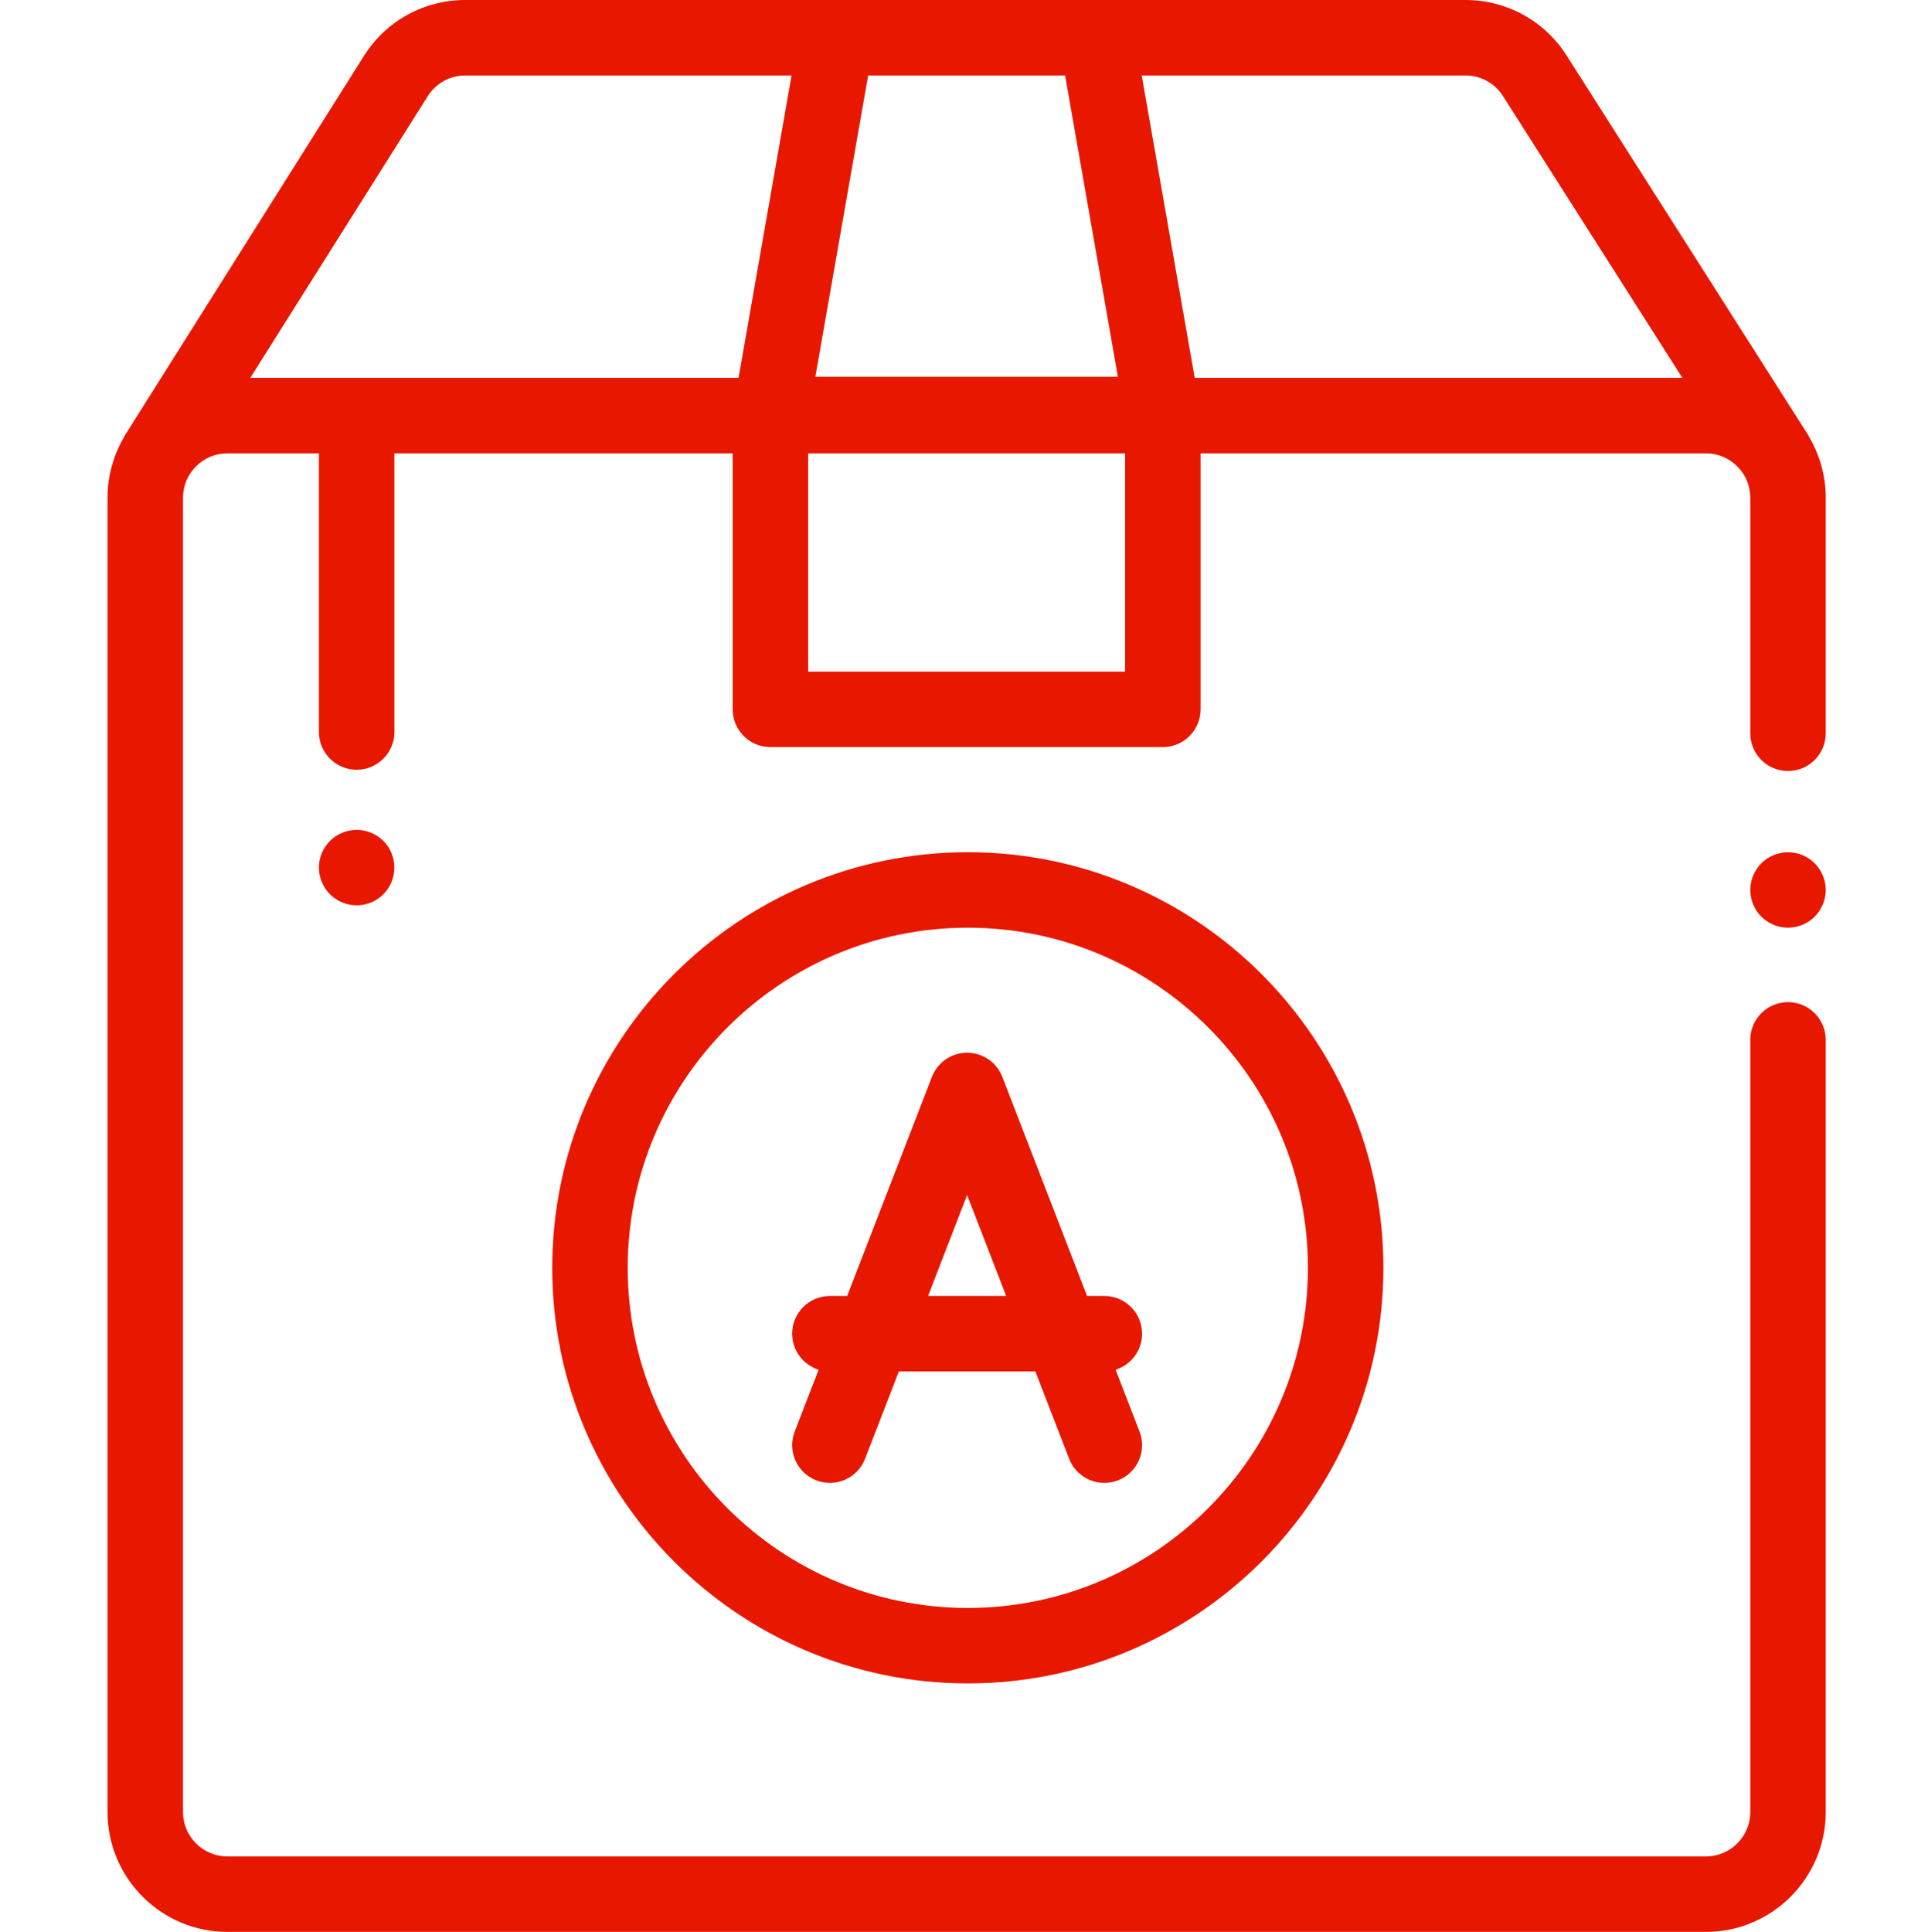
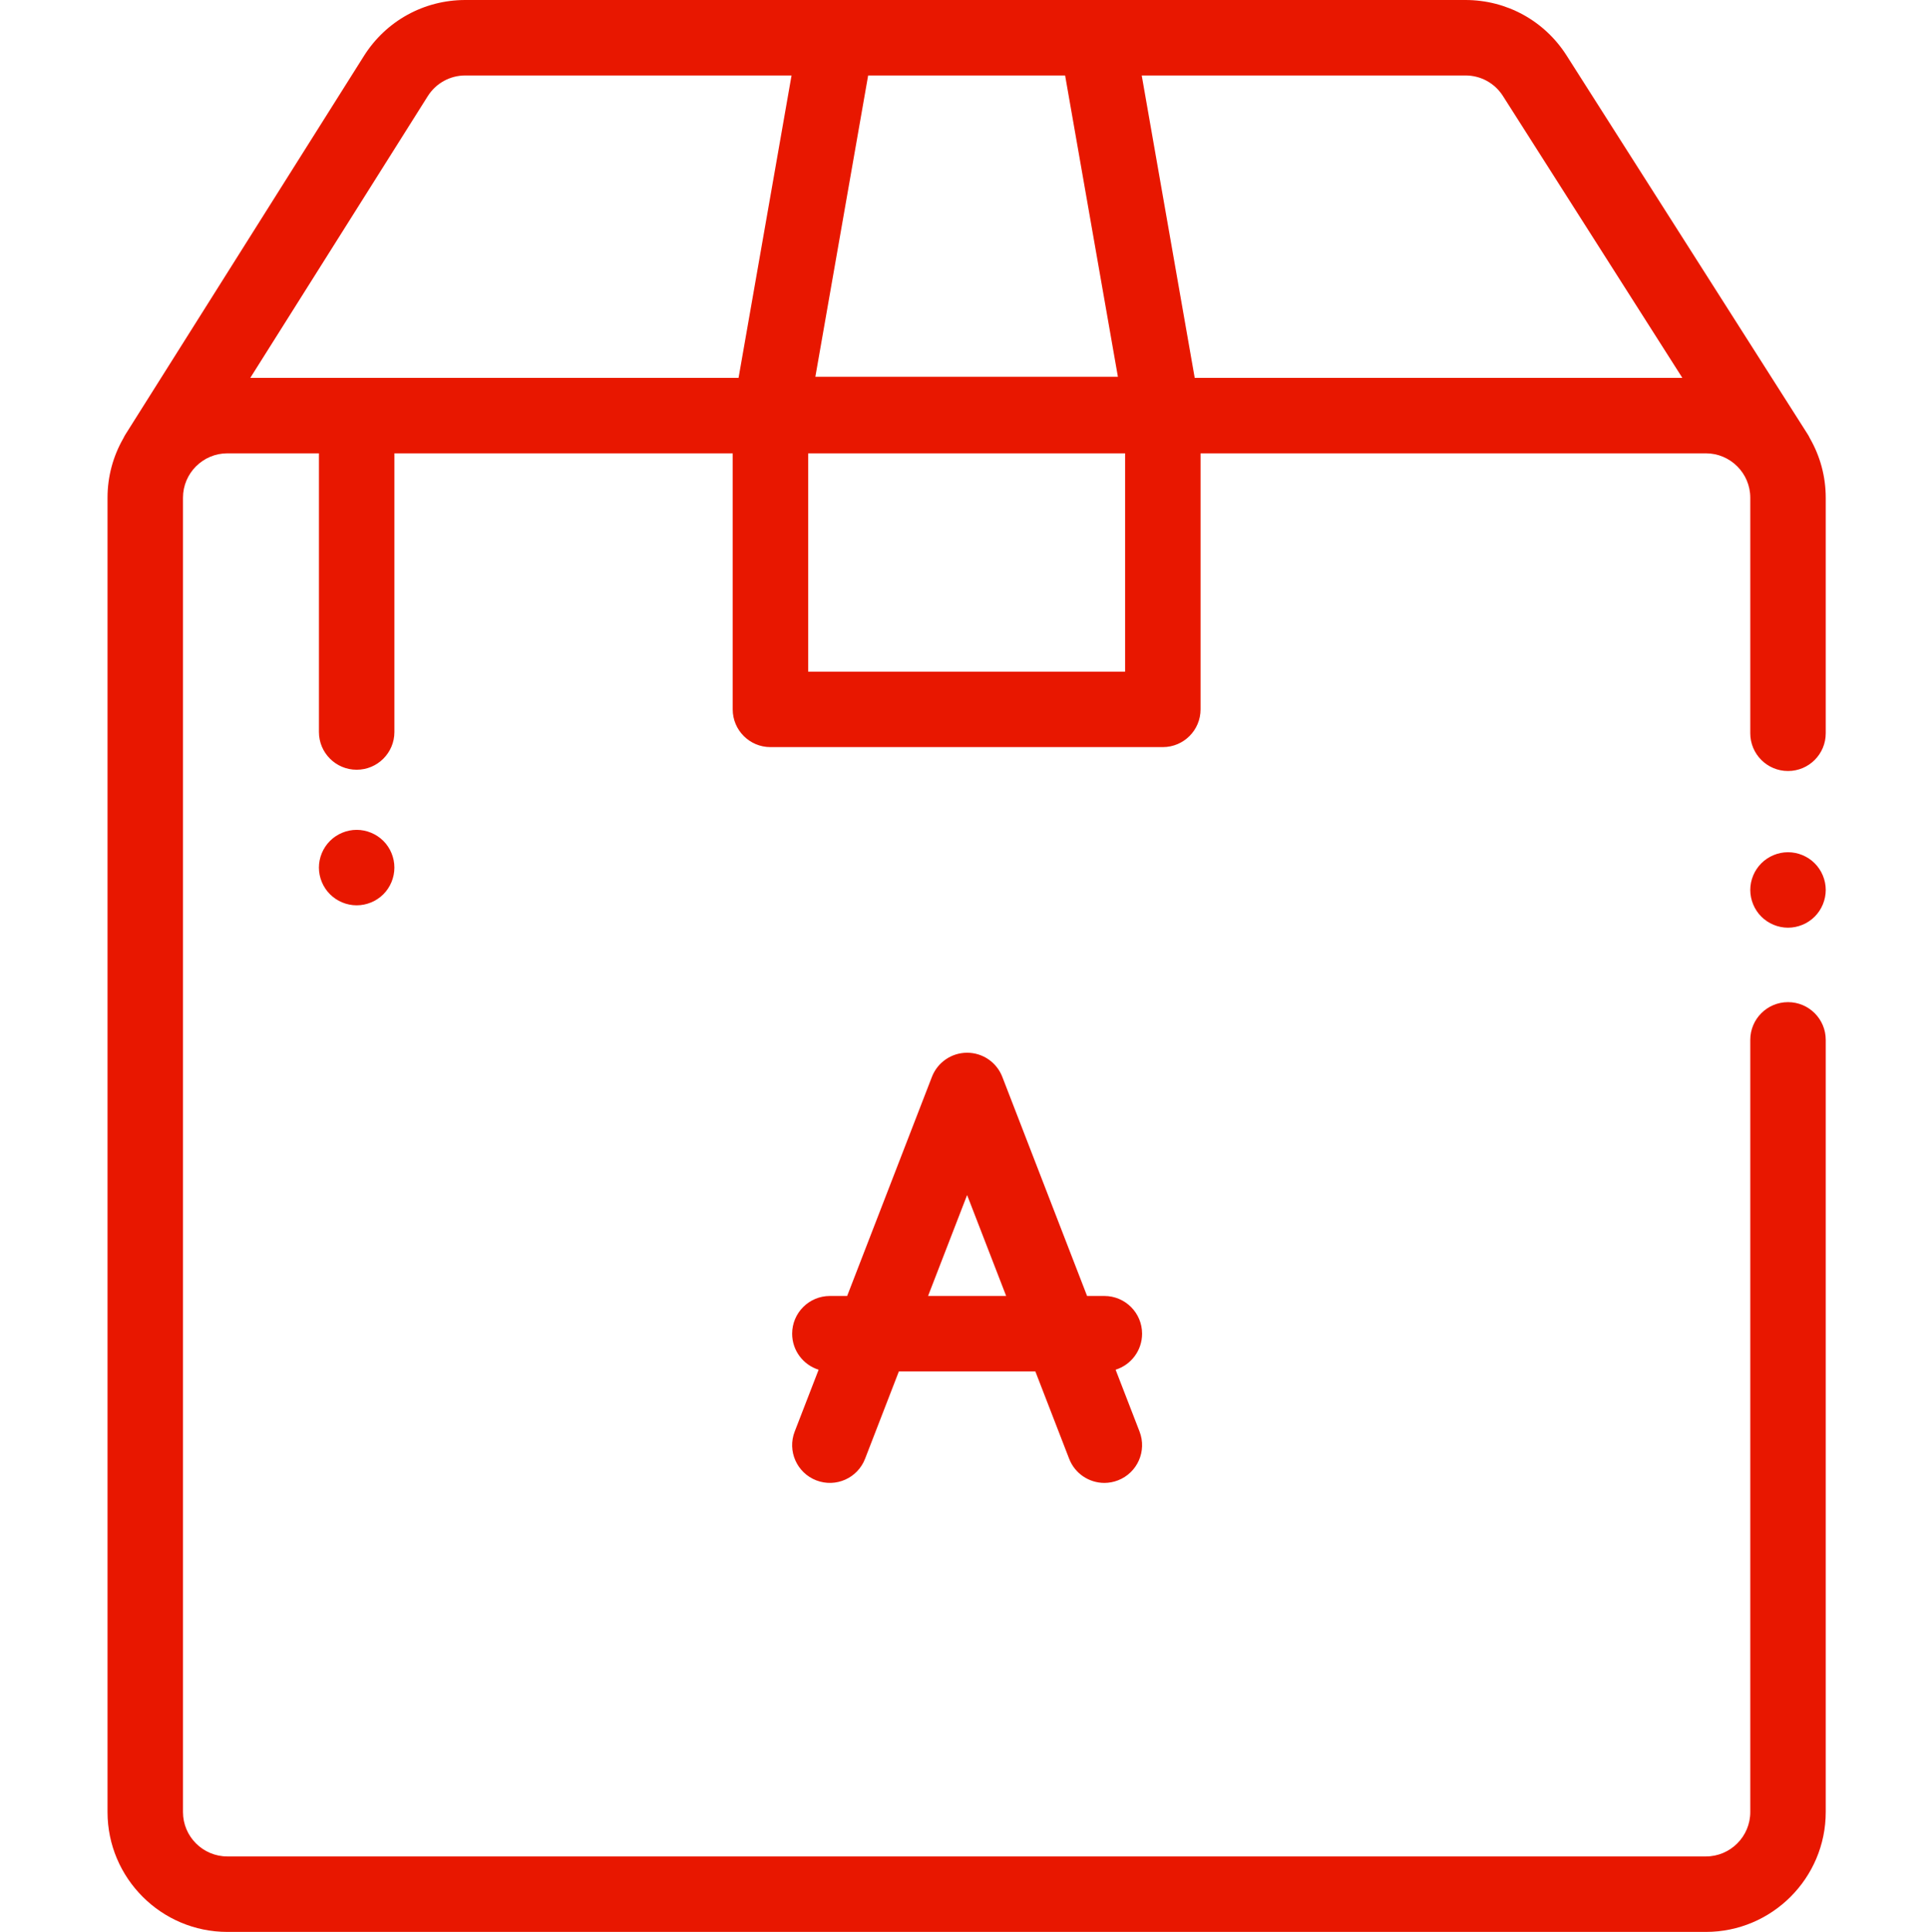
<svg xmlns="http://www.w3.org/2000/svg" viewBox="-28 0 511 512">
  <path d="m445.898 265.59c-5.523 0-10 4.477-10 10v204.641c0 6.488-5.281 11.77-11.77 11.77h-391.859c-6.488 0-11.77-5.277-11.77-11.77v-348.32c0-6.488 5.281-11.77 11.77-11.77h24.262v73.859c0 5.523 4.48 10 10 10 5.523 0 10-4.477 10-10v-73.859h89.668v67.859c0 5.523 4.477 10 10 10h104c5.523 0 10-4.477 10-10v-67.859h133.93c6.488 0 11.77 5.281 11.77 11.77v62.426c0 5.52 4.477 10 10 10 5.523 0 10-4.48 10-10v-62.426c0-5.734-1.535-11.113-4.207-15.762-.172-.359-.359-.715-.578-1.059l-63.898-100.379c-5.863-9.211-15.883-14.711-26.801-14.711h-265.082c-10.98 0-21.027 5.547-26.879 14.836l-63.195 100.293c-.211.336-.395.68-.559 1.027-2.668 4.648-4.199 10.023-4.199 15.754v348.32c0 17.516 14.254 31.77 31.77 31.77h391.859c17.516 0 31.77-14.254 31.77-31.77v-204.641c0-5.523-4.477-10-10-10zm-175.699-87.59h-84v-57.859h84zm100.145-152.551 47.547 74.691h-129.242l-14.043-80.141h85.809c4.047 0 7.758 2.035 9.93 5.449zm-116.043-5.449 13.992 79.859h-80.188l13.992-79.859zm-168.93 5.496c2.168-3.441 5.895-5.496 9.961-5.496h86.461l-14.043 80.141h-129.41zm0 0" fill="#000000" style="fill: rgb(232, 23, 0);" />
  <path d="m445.898 225.859c-2.629 0-5.211 1.07-7.07 2.93-1.859 1.859-2.93 4.441-2.93 7.07s1.07 5.211 2.93 7.07c1.859 1.859 4.441 2.93 7.07 2.93 2.629 0 5.211-1.07 7.07-2.93 1.859-1.859 2.93-4.441 2.93-7.07s-1.07-5.211-2.93-7.07c-1.859-1.859-4.441-2.93-7.07-2.93zm0 0" fill="#000000" style="fill: rgb(232, 23, 0);" />
-   <path d="m118.371 336c0 60.73 49.41 110.141 110.141 110.141 60.734 0 110.141-49.41 110.141-110.141s-49.406-110.141-110.141-110.141-110.141 49.41-110.141 110.141zm200.281 0c0 49.703-40.438 90.141-90.141 90.141s-90.141-40.438-90.141-90.141 40.438-90.141 90.141-90.141c49.707 0 90.141 40.438 90.141 90.141zm0 0" fill="#000000" style="fill: rgb(232, 23, 0);" />
  <path d="m219 285.391-22.469 58.07h-4.578c-5.523 0-10 4.477-10 10 0 4.48 2.949 8.277 7.016 9.547l-6.34 16.383c-1.996 5.152.566 10.941 5.715 12.938 5.152 1.992 10.941-.566 12.934-5.719l8.957-23.148h36.18l8.957 23.148c1.535 3.965 5.32 6.395 9.332 6.395 1.199 0 2.418-.219 3.605-.676 5.148-1.992 7.711-7.785 5.715-12.938l-6.34-16.383c4.066-1.27 7.016-5.062 7.016-9.547 0-5.523-4.477-10-10-10h-4.578l-22.469-58.07c-1.492-3.852-5.195-6.391-9.328-6.391-4.129 0-7.836 2.539-9.324 6.391zm19.676 58.07h-20.699l10.348-26.75zm0 0" fill="#000000" style="fill: rgb(232, 23, 0);" />
  <path d="m59.461 222.859c-1.863 1.859-2.934 4.441-2.934 7.07 0 2.629 1.07 5.211 2.934 7.07 1.859 1.859 4.438 2.93 7.066 2.93 2.641 0 5.211-1.07 7.082-2.93 1.859-1.859 2.918-4.441 2.918-7.07 0-2.629-1.059-5.211-2.918-7.07-1.871-1.859-4.441-2.93-7.082-2.93-2.629 0-5.211 1.07-7.066 2.93zm0 0" fill="#000000" style="fill: rgb(232, 23, 0);" />
</svg>